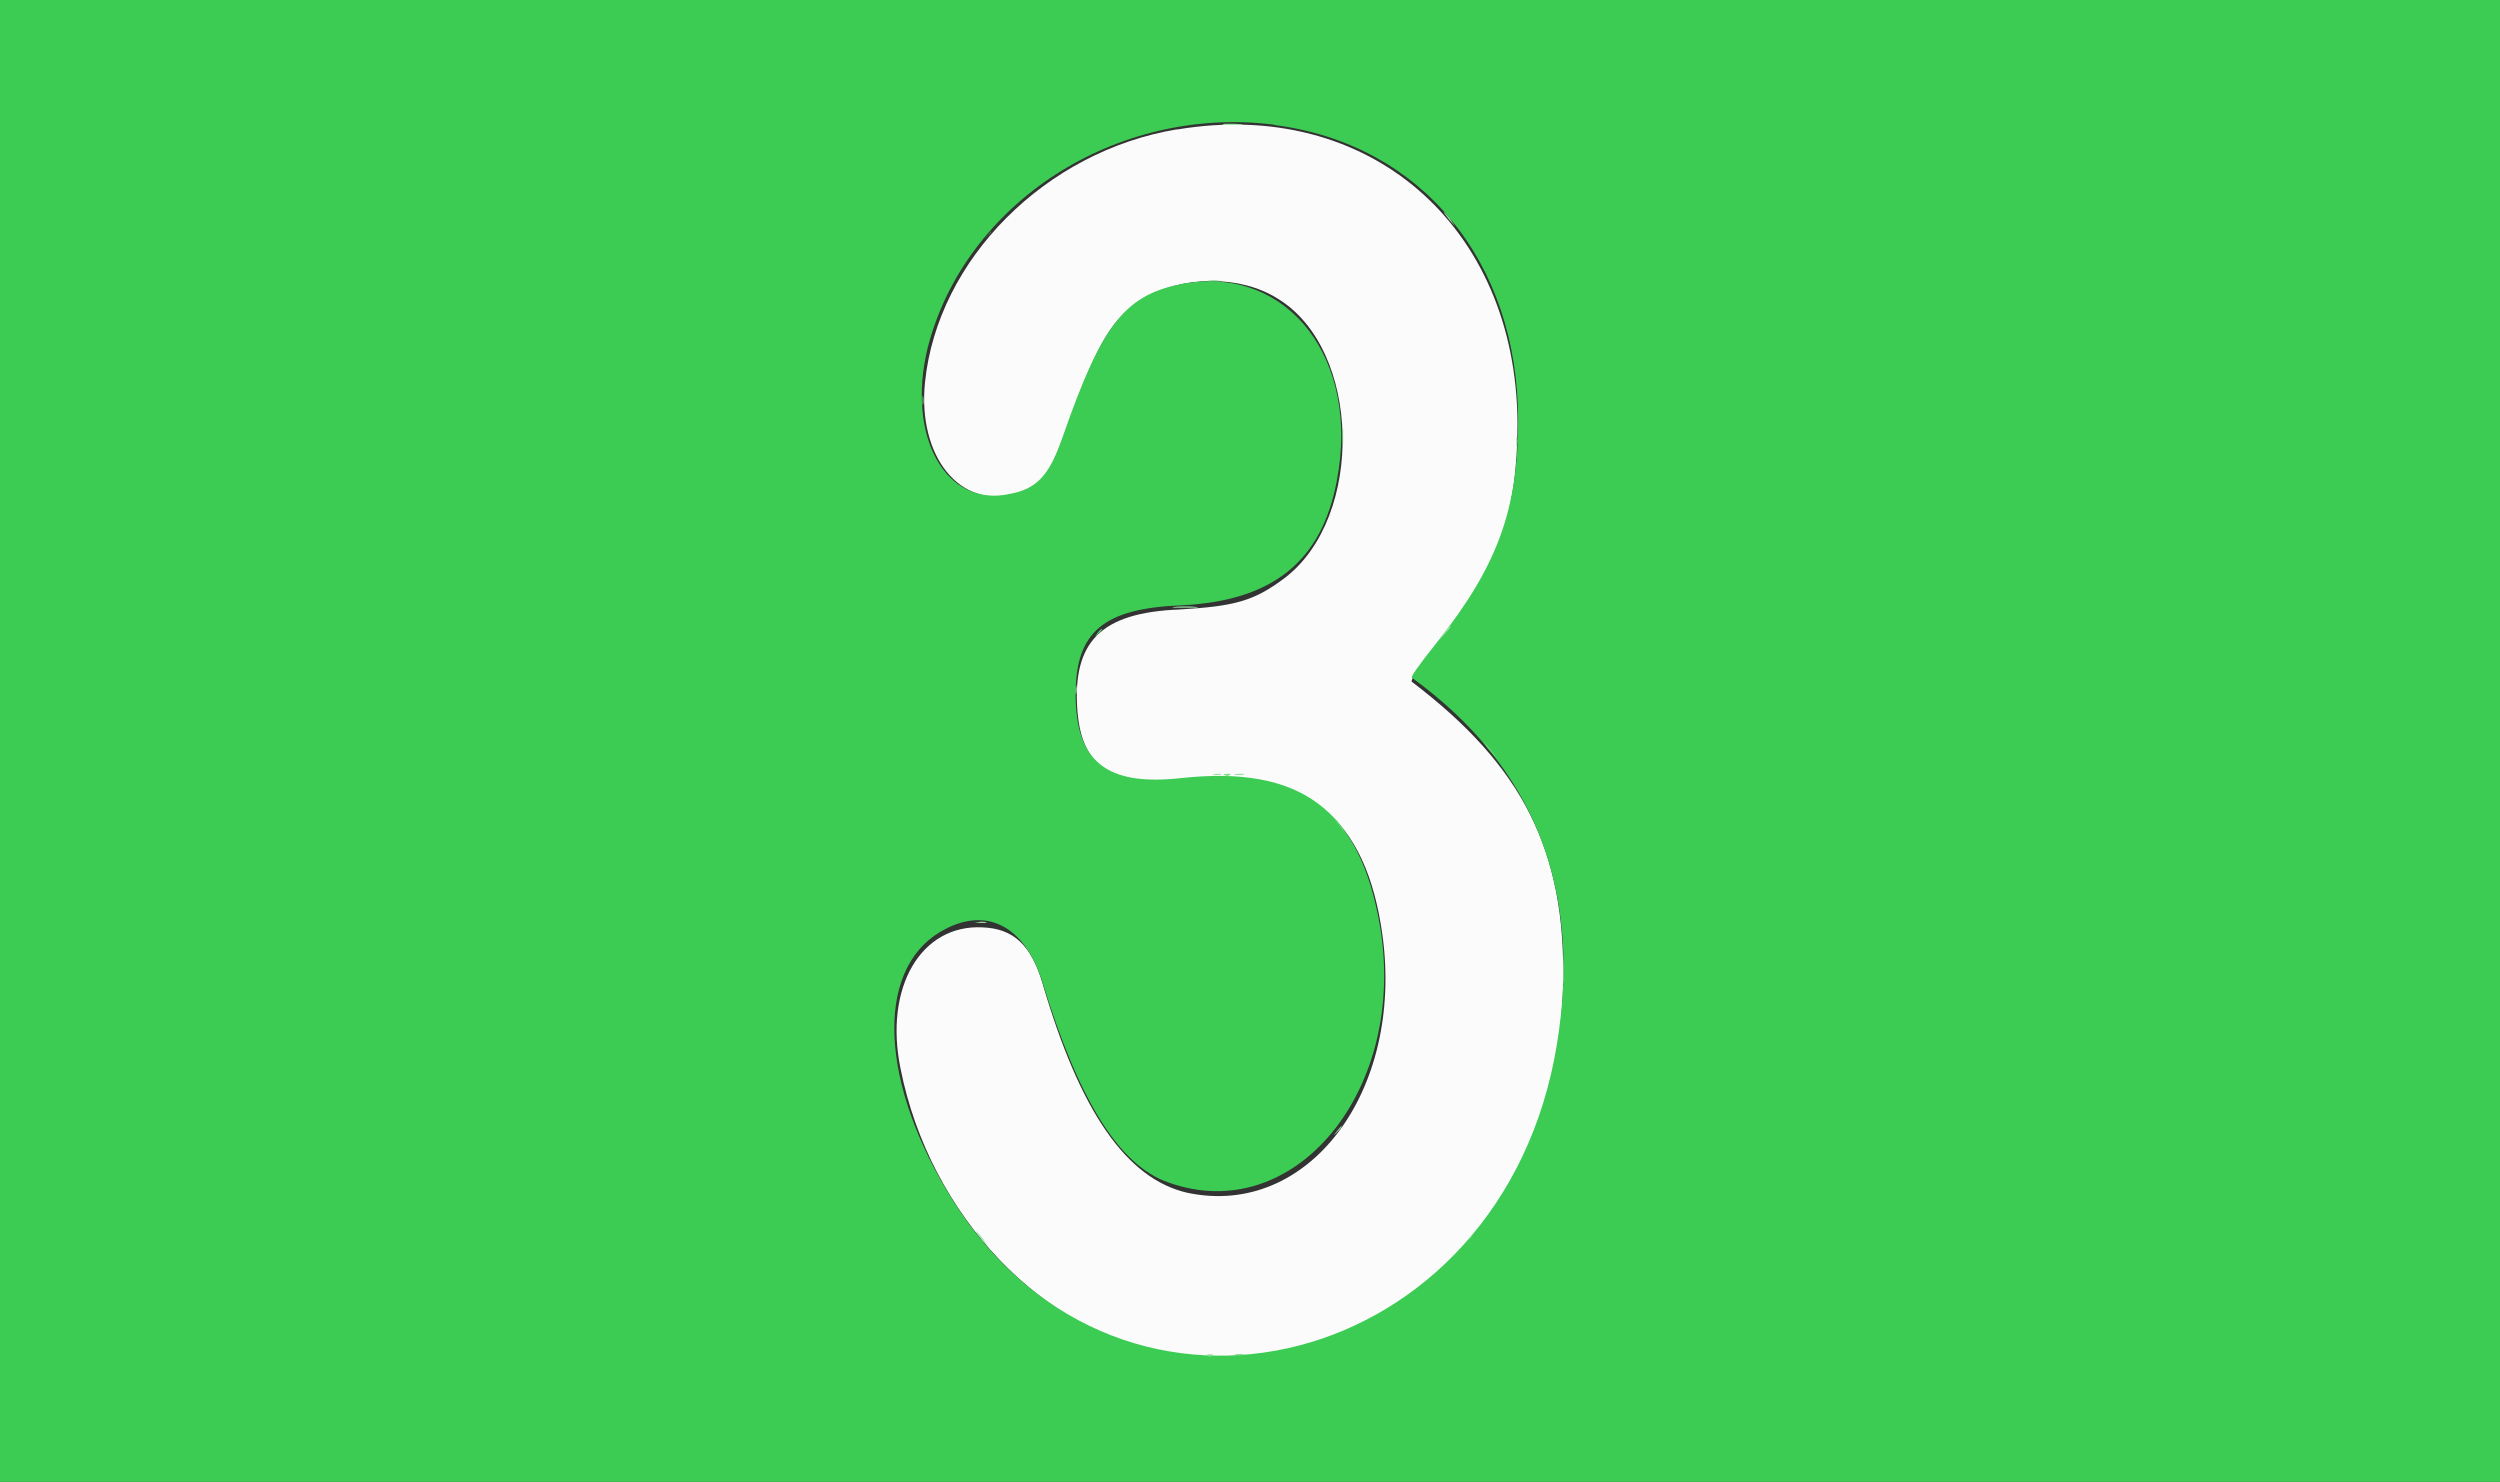
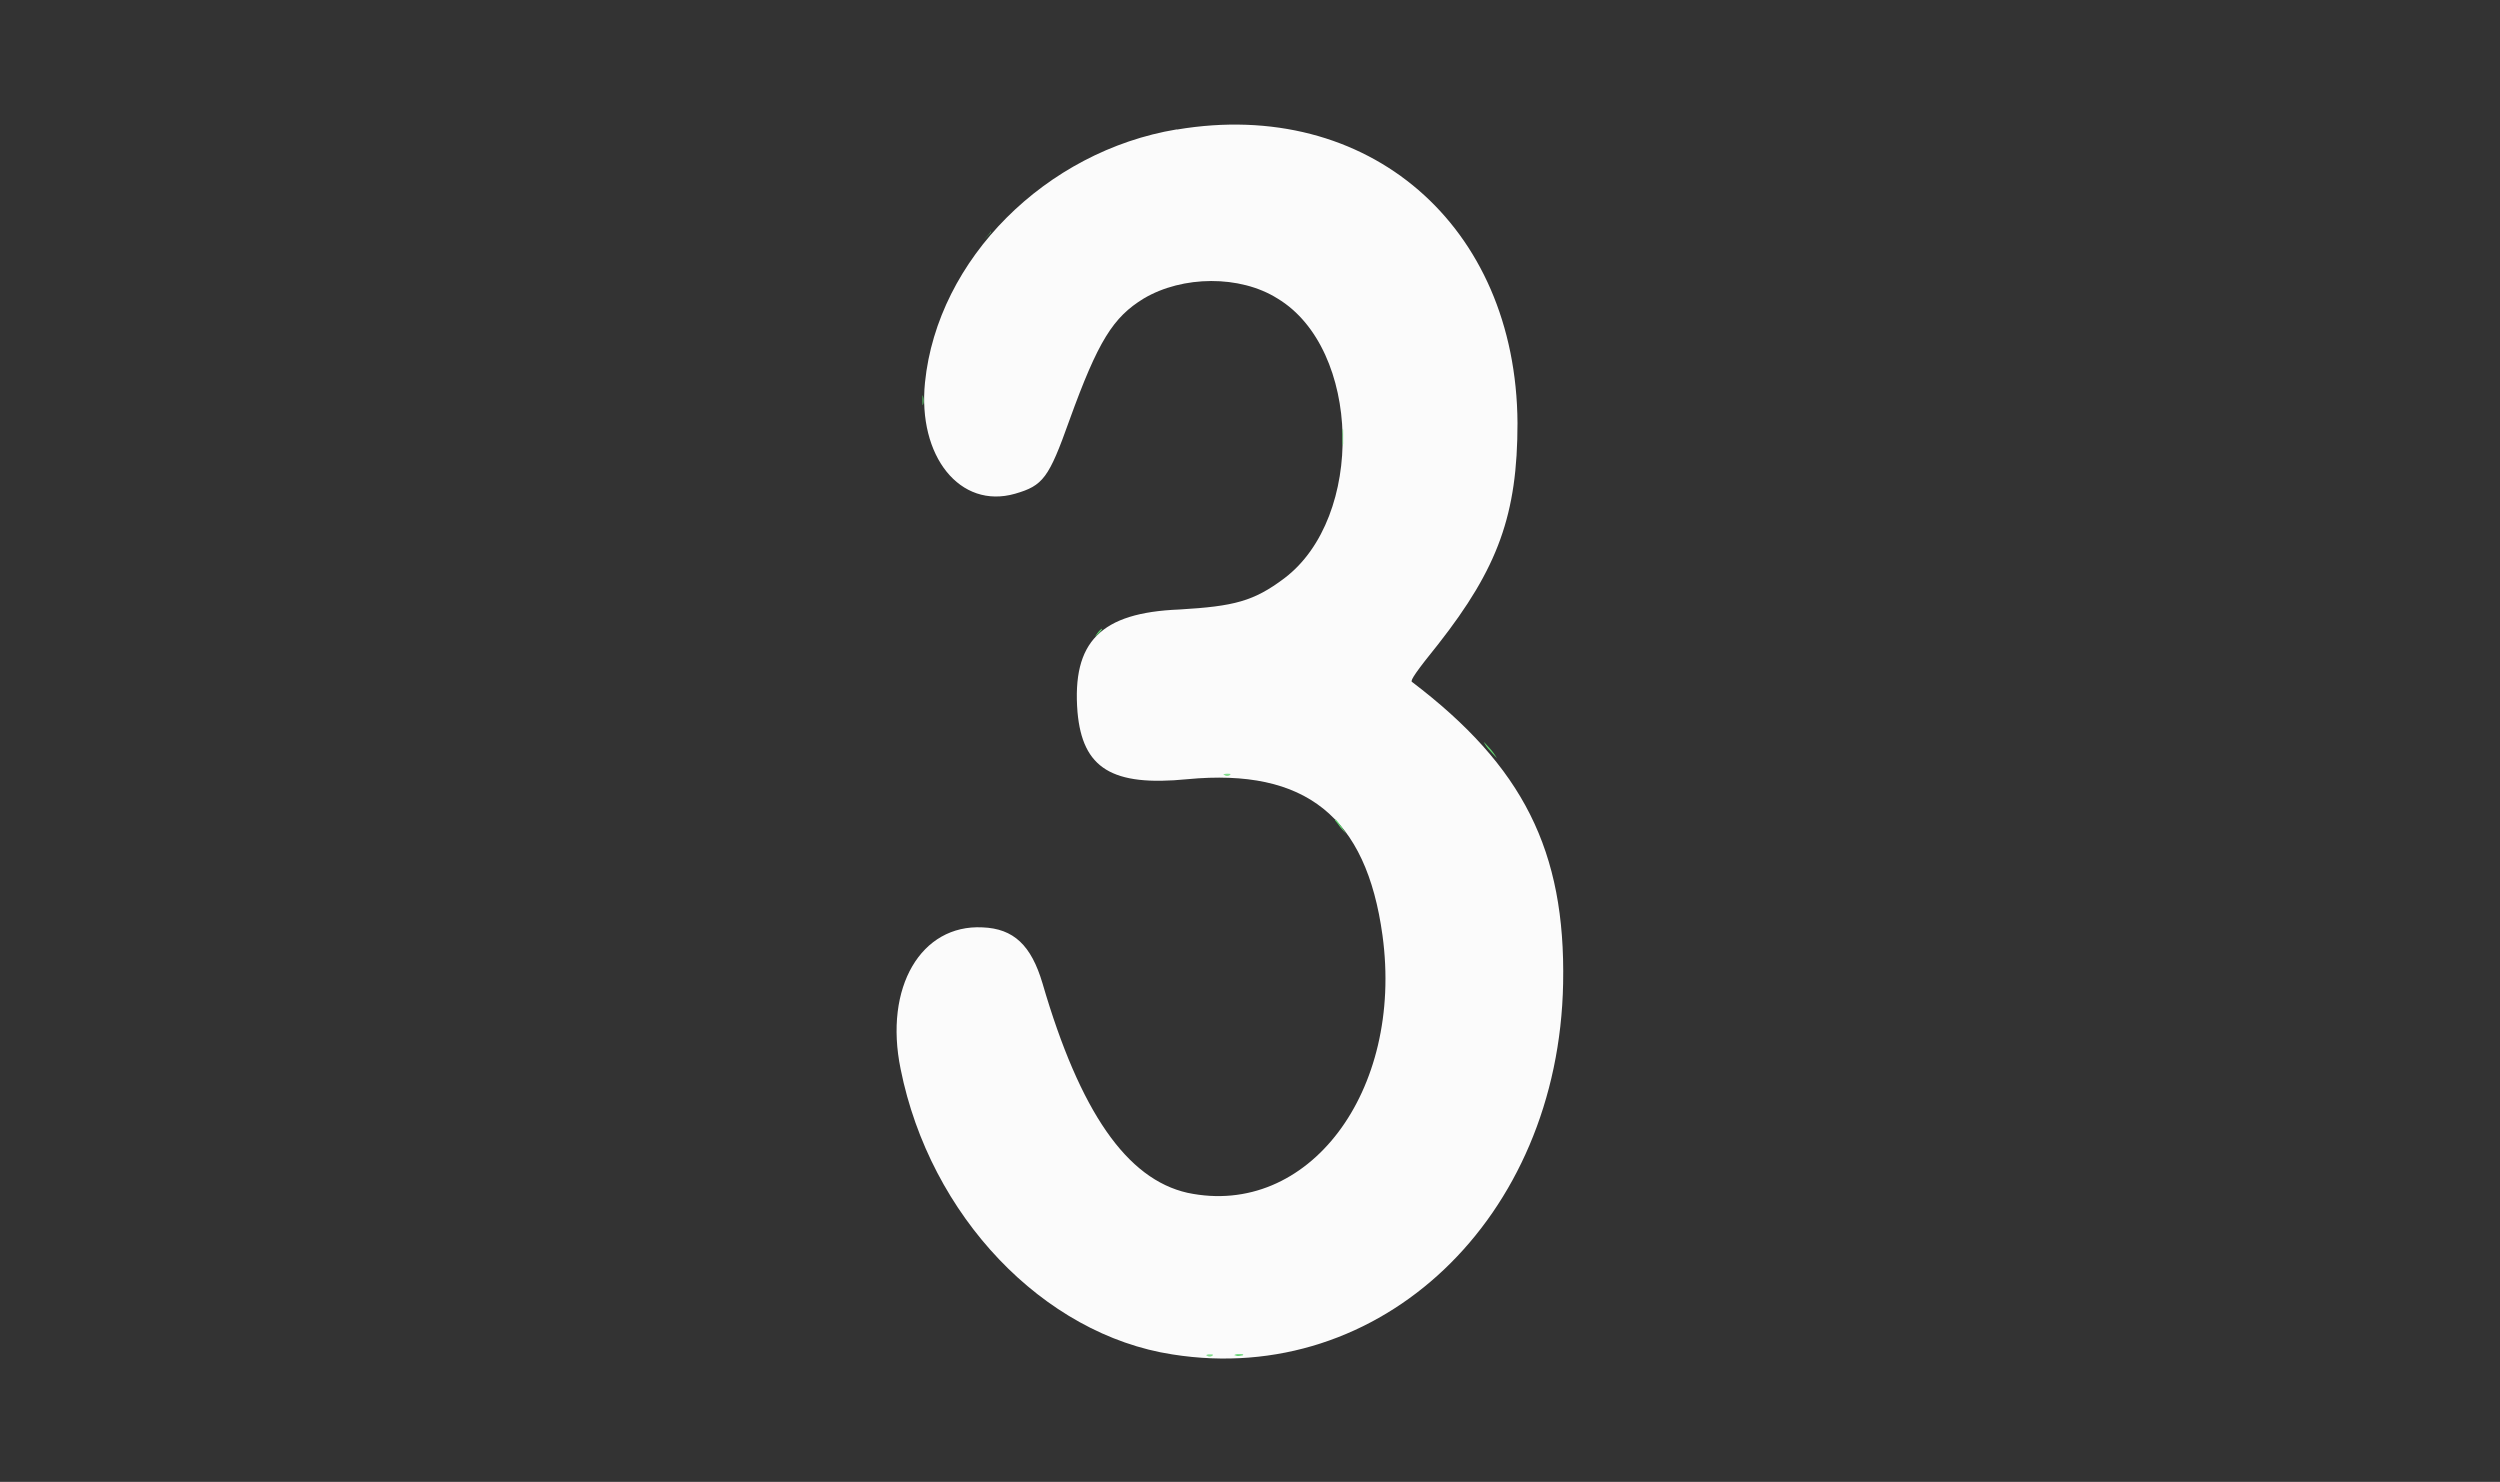
<svg xmlns="http://www.w3.org/2000/svg" id="svg" viewBox="0 0 400 237.1">
  <rect x="0" y="0" width="400" height="237.1" fill="#333333" stroke="none" />
  <defs>
    <style>.cls-1{fill:#fbfbfb;}.cls-1,.cls-2,.cls-3,.cls-4,.cls-5{fill-rule:evenodd;}.cls-2{fill:#3ccc54;}.cls-3{fill:#84de8e;}.cls-4{fill:#9ce4a4;}.cls-5{fill:#60d46f;}</style>
  </defs>
  <title>three3_green2</title>
  <g id="svgg">
    <path id="path0" class="cls-1" d="M-66.2-83.3c0,.19,87.6.29,262.3.29H458.4V112.55c0,130.1.1,195.55.3,195.55s.3-65.45.3-195.85V-83.6H196.4c-174.9,0-262.6.2-262.6.3m254.5,104c-21,3.48-38.3,20.79-40.3,40.48C146.8,73,153.6,81.51,162.4,79c4.5-1.3,5.4-2.49,8.7-11.74,4.6-12.73,7-16.51,11.9-19.5,6.2-3.68,15.4-3.78,21.4,0,13.4,8.06,14,35,1.1,44.76-4.9,3.68-8,4.48-16.8,5-12.6.5-17.2,5.17-16.3,16.41.8,9,5.5,11.94,17.6,10.74,18.9-1.79,28.6,6,31.2,25,3.4,25-11.9,45.26-31.2,41.18-9.7-2.19-17.2-12.93-23.2-33.52-1.8-6.07-4.6-8.76-9.6-8.95-9.8-.5-15.8,9.54-13.1,22.67,4.7,23.48,22.8,42.48,43.5,45.66,33.3,5.27,61.8-21.78,62.5-59.38.4-21.19-6.4-34.72-24.2-48.24-.3-.2.8-1.79,4.2-6,9.6-12.24,12.7-20.79,12.7-35.41-.2-31.63-23.9-52.12-54.5-46.95" />
-     <path id="path1" class="cls-2" d="M-66.2,112.65V308.2H458.4V-82.91H-66.2V112.65M203.9,20c23.5,3,39,21.79,39,47.25,0,14.22-3.3,23.28-12.9,35.41-3.2,4-4.3,5.67-4.1,5.77,19.6,14.22,27.3,33.92,23.2,58.69-8.5,52.22-69.5,67.93-96.6,25-11.7-18.5-12.6-36.7-2.1-43,7.2-4.28,13.5-1.19,16.4,8.06,5.8,18.8,12.2,29.24,20.1,32,20.2,7.26,38.3-14.72,33.9-41-3.2-18.7-12.7-25.77-31.9-23.68-11.9,1.3-16.8-2.68-16.8-13.43,0-10,4.5-13.72,16.9-14.22,14.6-.7,22.5-7,24.9-20,3.7-19.3-7.7-34.22-24.2-31.53-9.6,1.69-13.3,6.26-19.7,24.66-2.1,6.07-4.1,8.26-8.5,9.06-10.1,2.18-16.5-9.06-13.1-23.28,5.9-23.27,30.2-39,55.5-35.81" />
    <path id="path2" class="cls-3" d="M195.9,124a.75.75,0,0,0,.9,0c.2-.2,0-.2-.5-.2s-.7.2-.4.2m-2.8,92.9a.75.75,0,0,0,.9,0c.2-.2,0-.2-.5-.2s-.6.2-.4.2" />
-     <path id="path3" class="cls-4" d="M195.9,20h2.6c.8,0,.1-.2-1.3-.2s-2,0-1.3.2m35.1,14s.4.49.9,1.19l.9,1-.8-1.2c-.8-1-1-1.09-1-1M193.4,45H195c.4,0,.1-.2-.8-.2s-1.2.2-.8.2m49.2,25.56c0,.7,0,1,.1.7a2.43,2.43,0,0,0,0-1.2c-.1-.49-.1-.09-.1.5M188,97.23h3.3c.9,0,.1-.2-1.7-.2s-2.5.2-1.6.2m42.2,5.27-1.8,2.29,1.8-2.29c1.8-2,2.1-2.29,1.8-2.29a26.42,26.42,0,0,0-1.8,2.29m-58.1,7.76c0,.7,0,1,.1.7a2.43,2.43,0,0,0,0-1.2c.1-.5-.1-.1-.1.5M194.2,124h1.1c.3-.2,0-.2-.7-.2-.5.1-.8.2-.4.2m3.5,0h1.2c.4-.2,0-.2-.7-.2s-.9.2-.5.2m-41.6,23.67h1.6c.4,0,.1-.2-.8-.2-.8.2-1.2.2-.8.2m94,7.46c0,2,0,2.78.1,1.79v-3.68c.1-1-.1-.1-.1,1.89m-36.7,26.56-1.1,1.49,1.1-1.49c1.2-1.2,1.4-1.49,1.2-1.49a9.42,9.42,0,0,0-1.2,1.49m-56.5,16.41a6.87,6.87,0,0,0,1.1,1.19s-.3-.49-.8-1.19a6.87,6.87,0,0,0-1.1-1.19s.3.49.8,1.19m77.7.6-.8,1.19.8-1.19c.9-.8,1.1-1.2.9-1.2a3.61,3.61,0,0,1-.9,1.2" />
    <path id="path4" class="cls-5" d="M157.4,38.34l-.9,1.3.9-1.3c1.1-1,1.3-1.29,1.1-1.29,0,.2-.5.7-1.1,1.29M147.6,64c0,.69,0,1,.1.69a2.39,2.39,0,0,0,0-1.19c-.1-.5-.1-.2-.1.5m67.2,6c0,1.19,0,1.69.1,1V68.78c-.1-.5-.1.2-.1,1.2M175.2,101.9l-.9,1.3.9-1.3c1.1-1,1.2-1.29,1.1-1.29s-.6.4-1.1,1.29M238.3,120c.7.79,1.2,1.29,1.2,1.29a9.86,9.86,0,0,0-.9-1.29c-.7-.8-1.2-1.3-1.2-1.3a5.23,5.23,0,0,0,.9,1.3m-24.7,11.24s.4.49.9,1.19l.9,1-.8-1.2c-.8-1.09-1-1.29-1-1m-15.9,85.64c.4.2.8,0,1.1,0,.3-.2,0-.2-.7-.2-.5,0-.8.2-.4.2" />
  </g>
</svg>